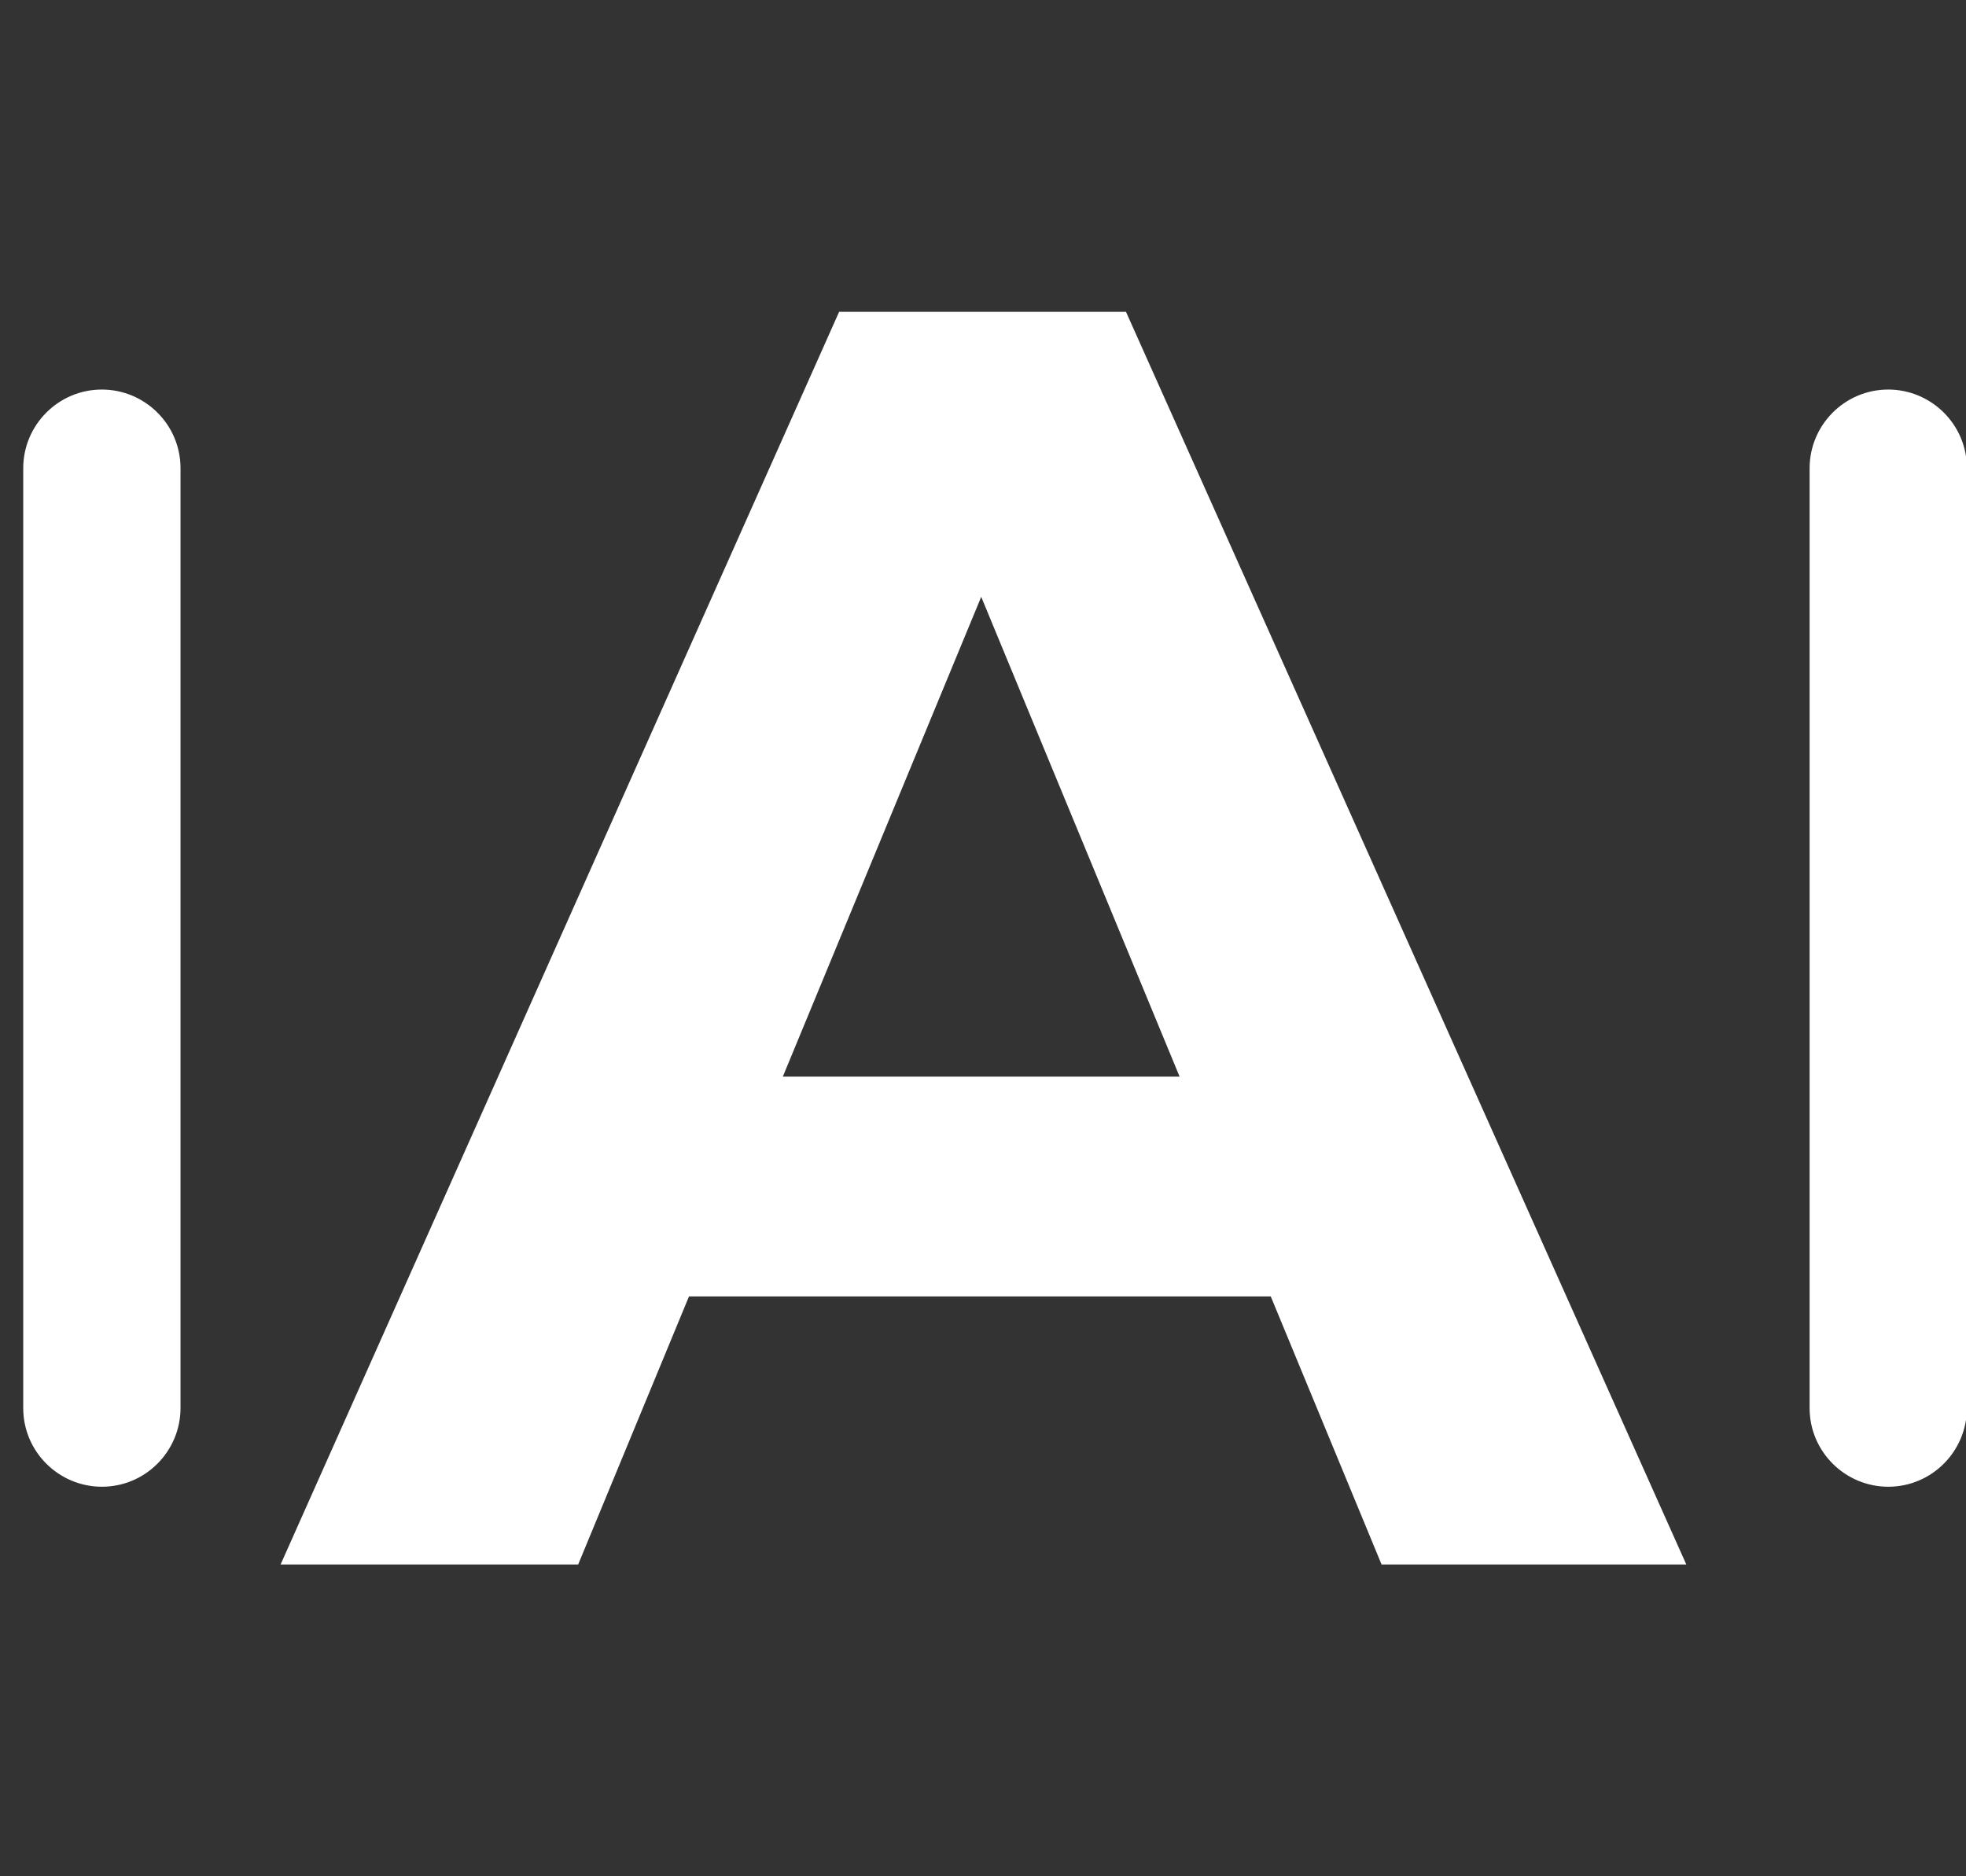
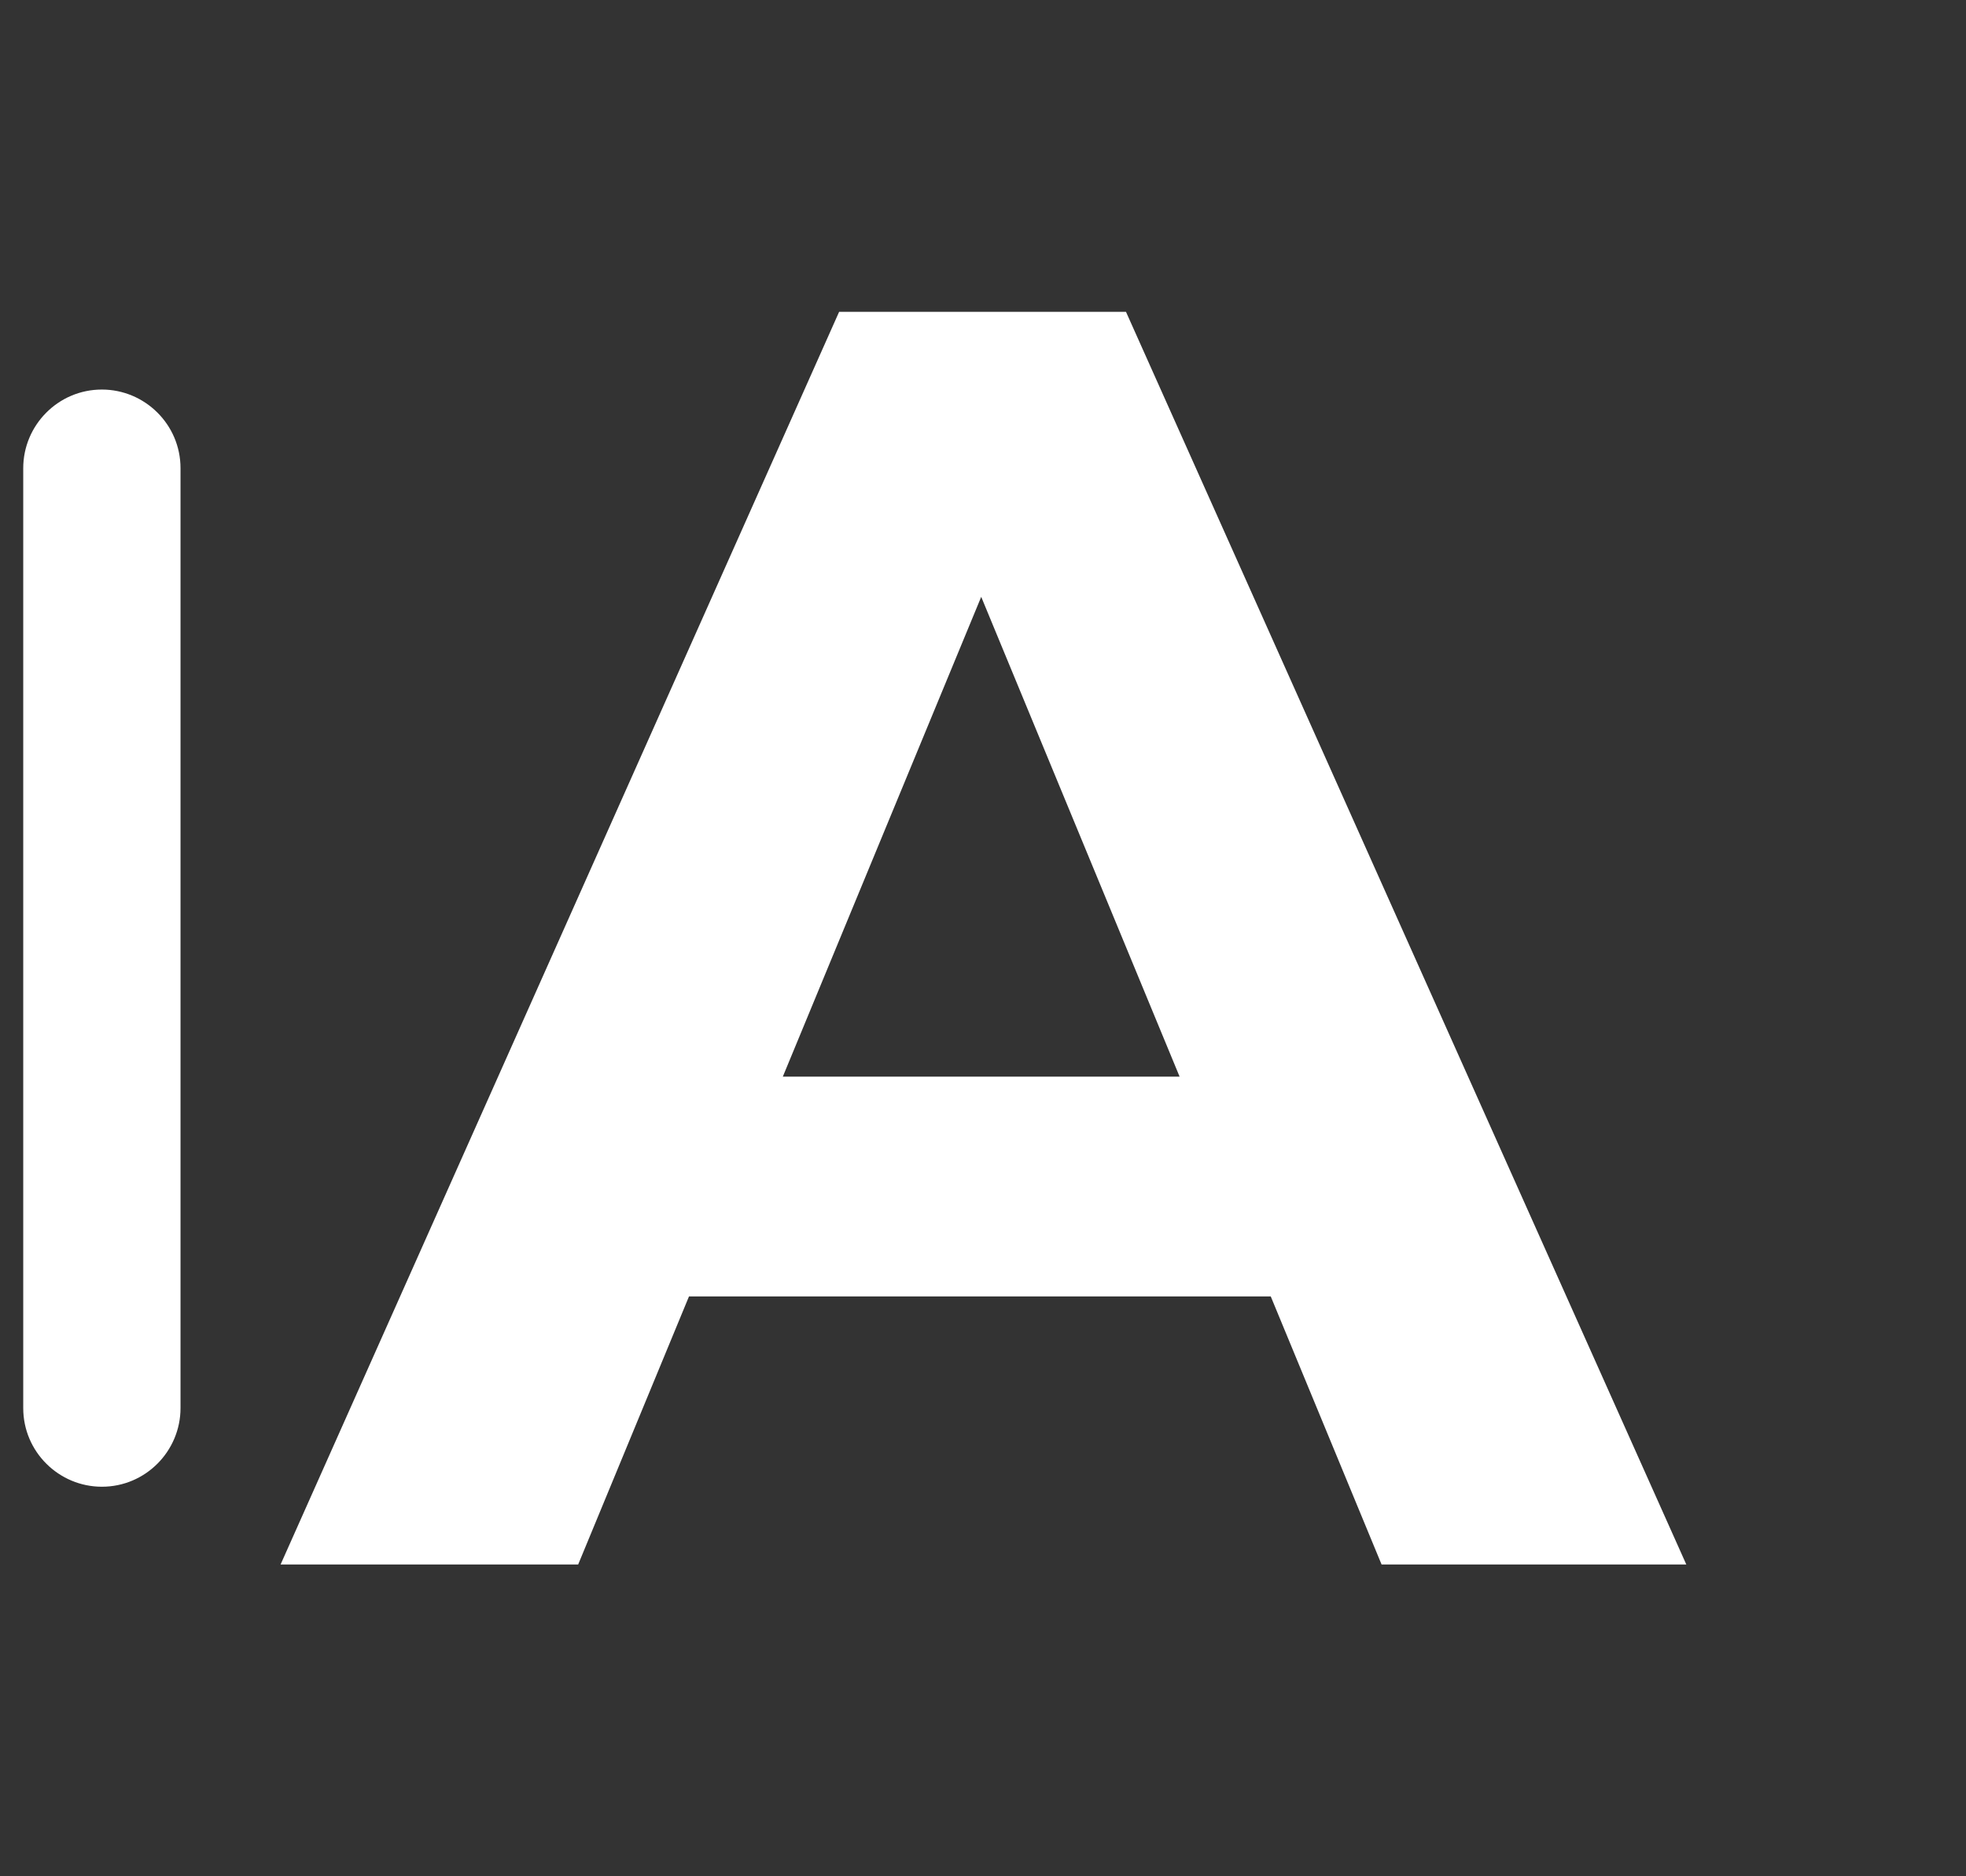
<svg xmlns="http://www.w3.org/2000/svg" id="_Слой_1" data-name="Слой 1" viewBox="0 0 22 21">
  <rect x="0" y="0" width="22" height="21" fill="#333333" stroke="none" />
  <defs>
    <style> .cls-1 { fill: #fff; } </style>
  </defs>
  <path class="cls-1" d="m14.22,14.51h-6.51l-1.24,3h-3.33L9.39,3.49h3.21l6.27,14.02h-3.41l-1.24-3Zm-1.02-2.46l-2.22-5.37-2.22,5.37h4.45Z" />
-   <path class="cls-1" d="m20.25,5.24c0-.48.39-.88.88-.88h0c.48,0,.88.39.88.88v10.52c0,.48-.39.88-.88.88h0c-.48,0-.88-.39-.88-.88V5.24Z" />
  <path class="cls-1" d="m.26,5.24c0-.48.39-.88.88-.88h0c.48,0,.88.39.88.88v10.52c0,.48-.39.88-.88.88h0c-.48,0-.88-.39-.88-.88V5.24Z" />
</svg>